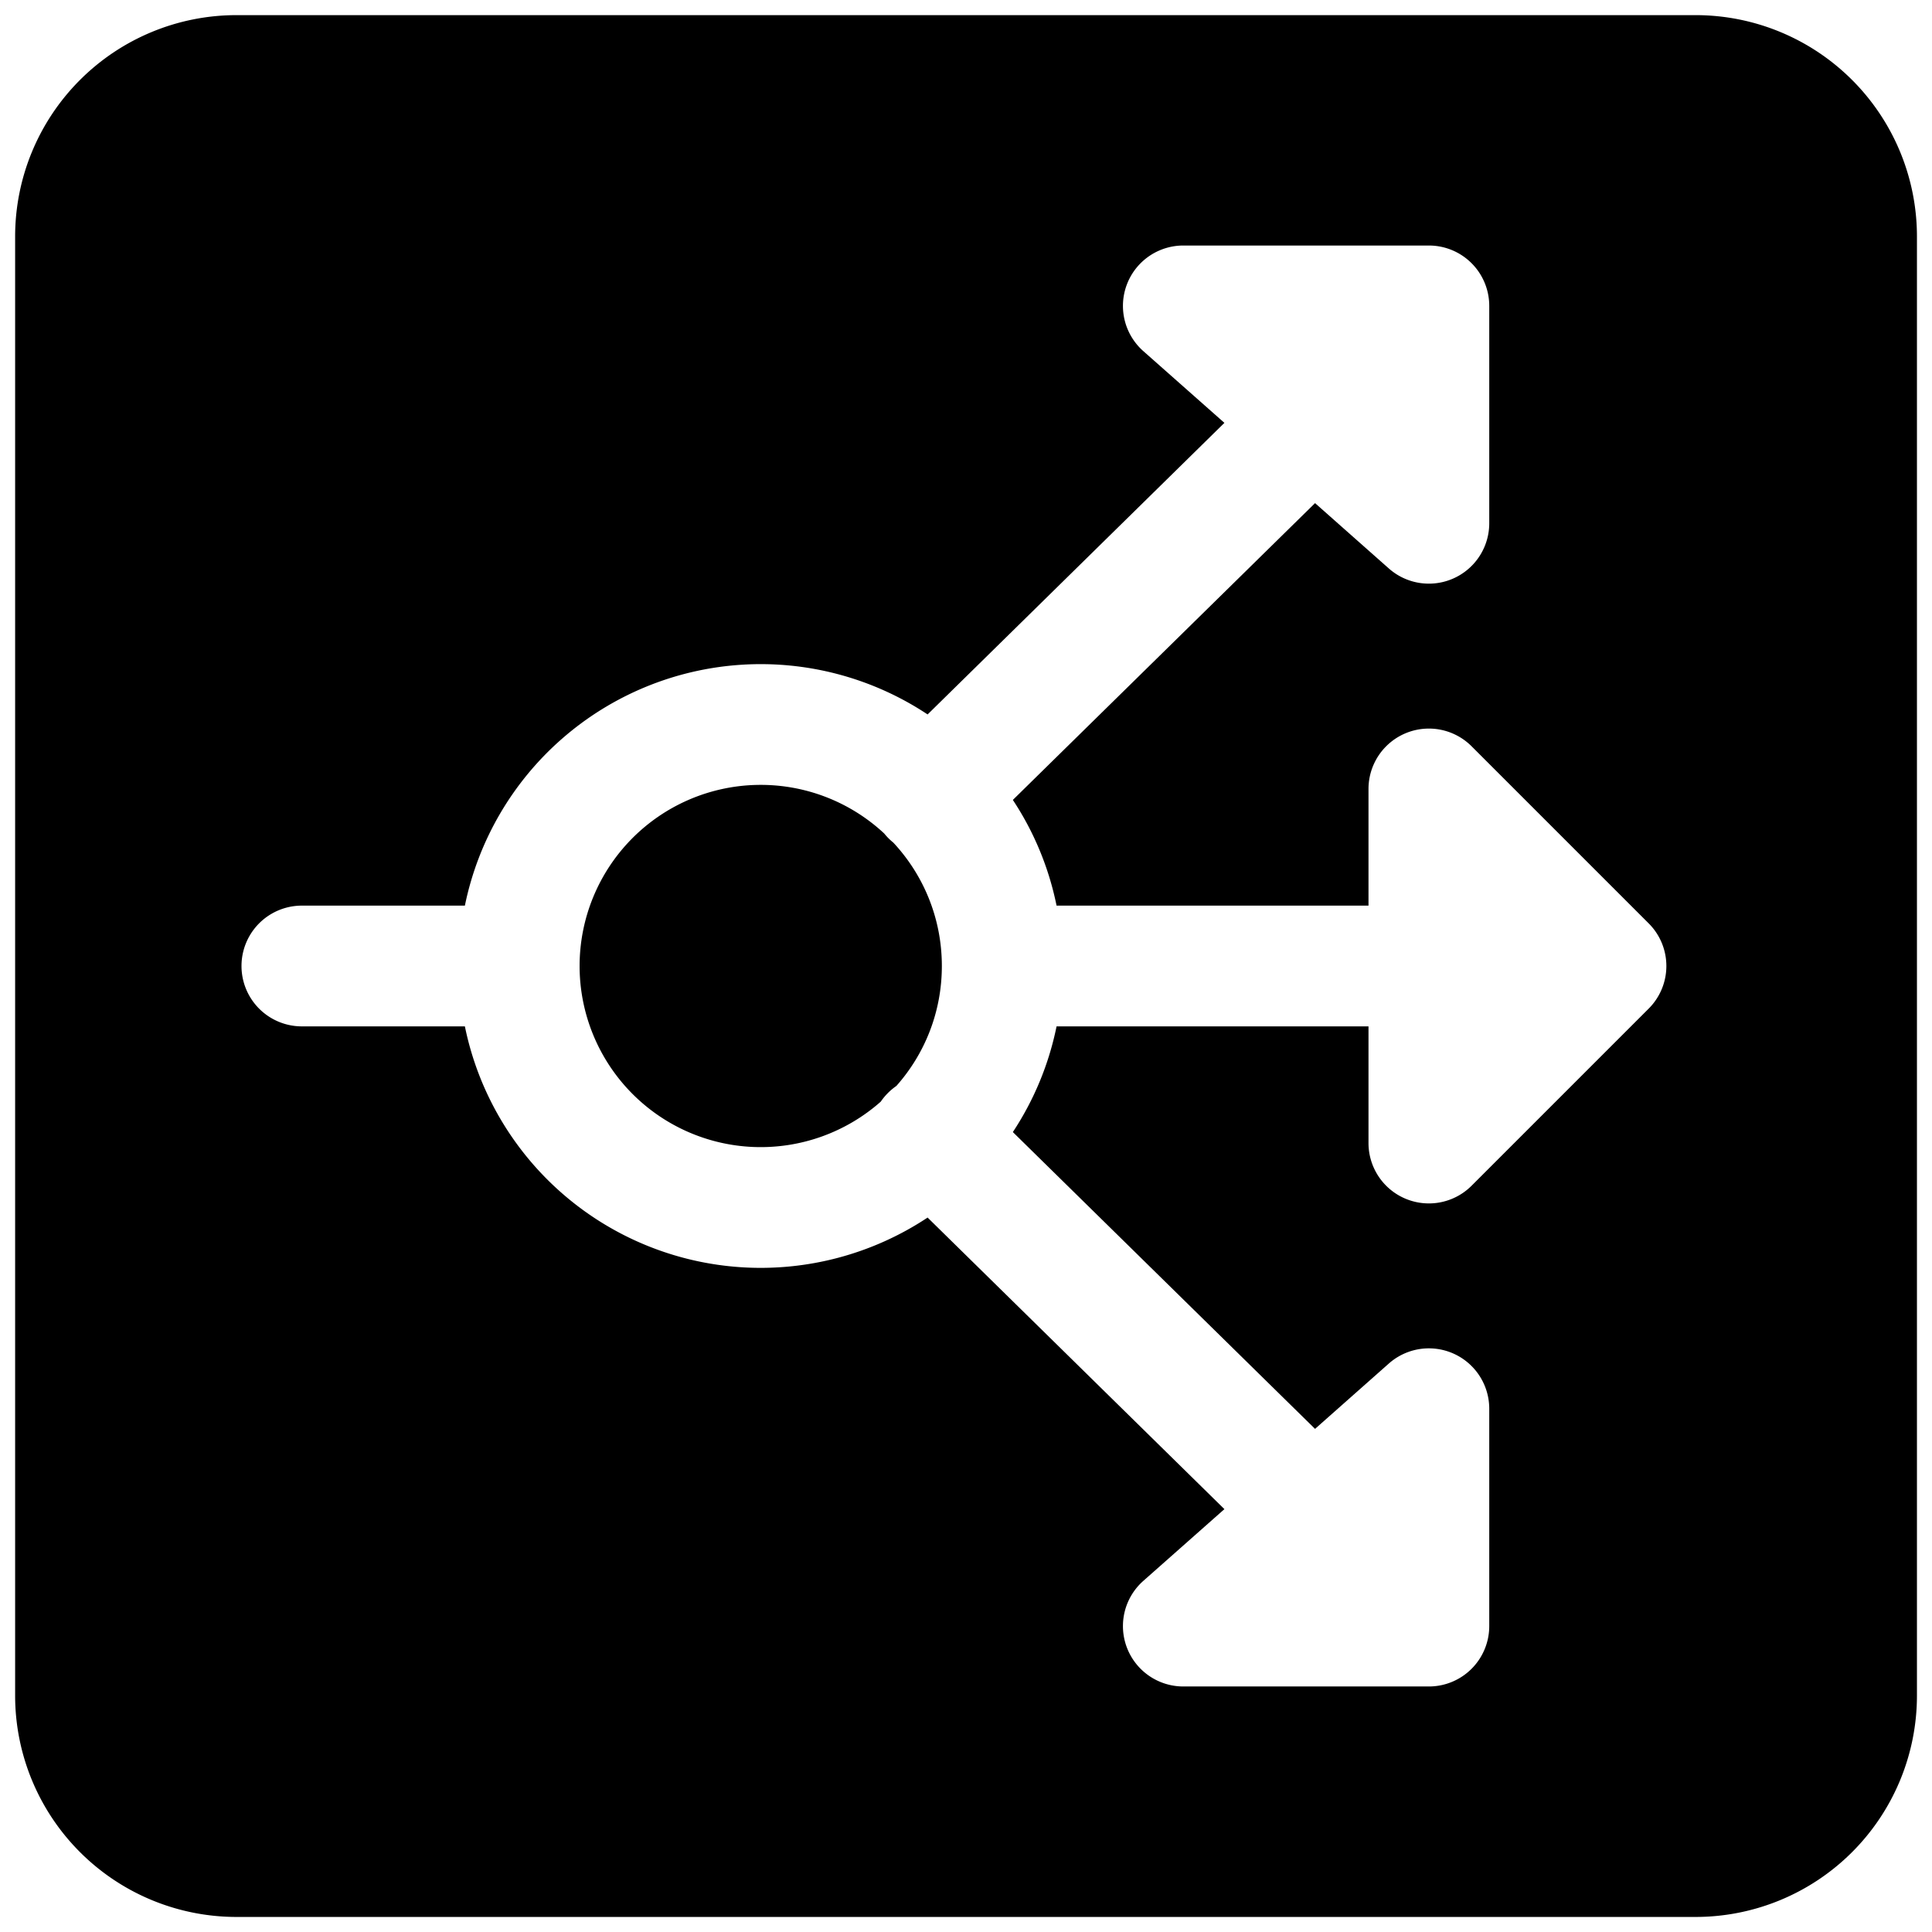
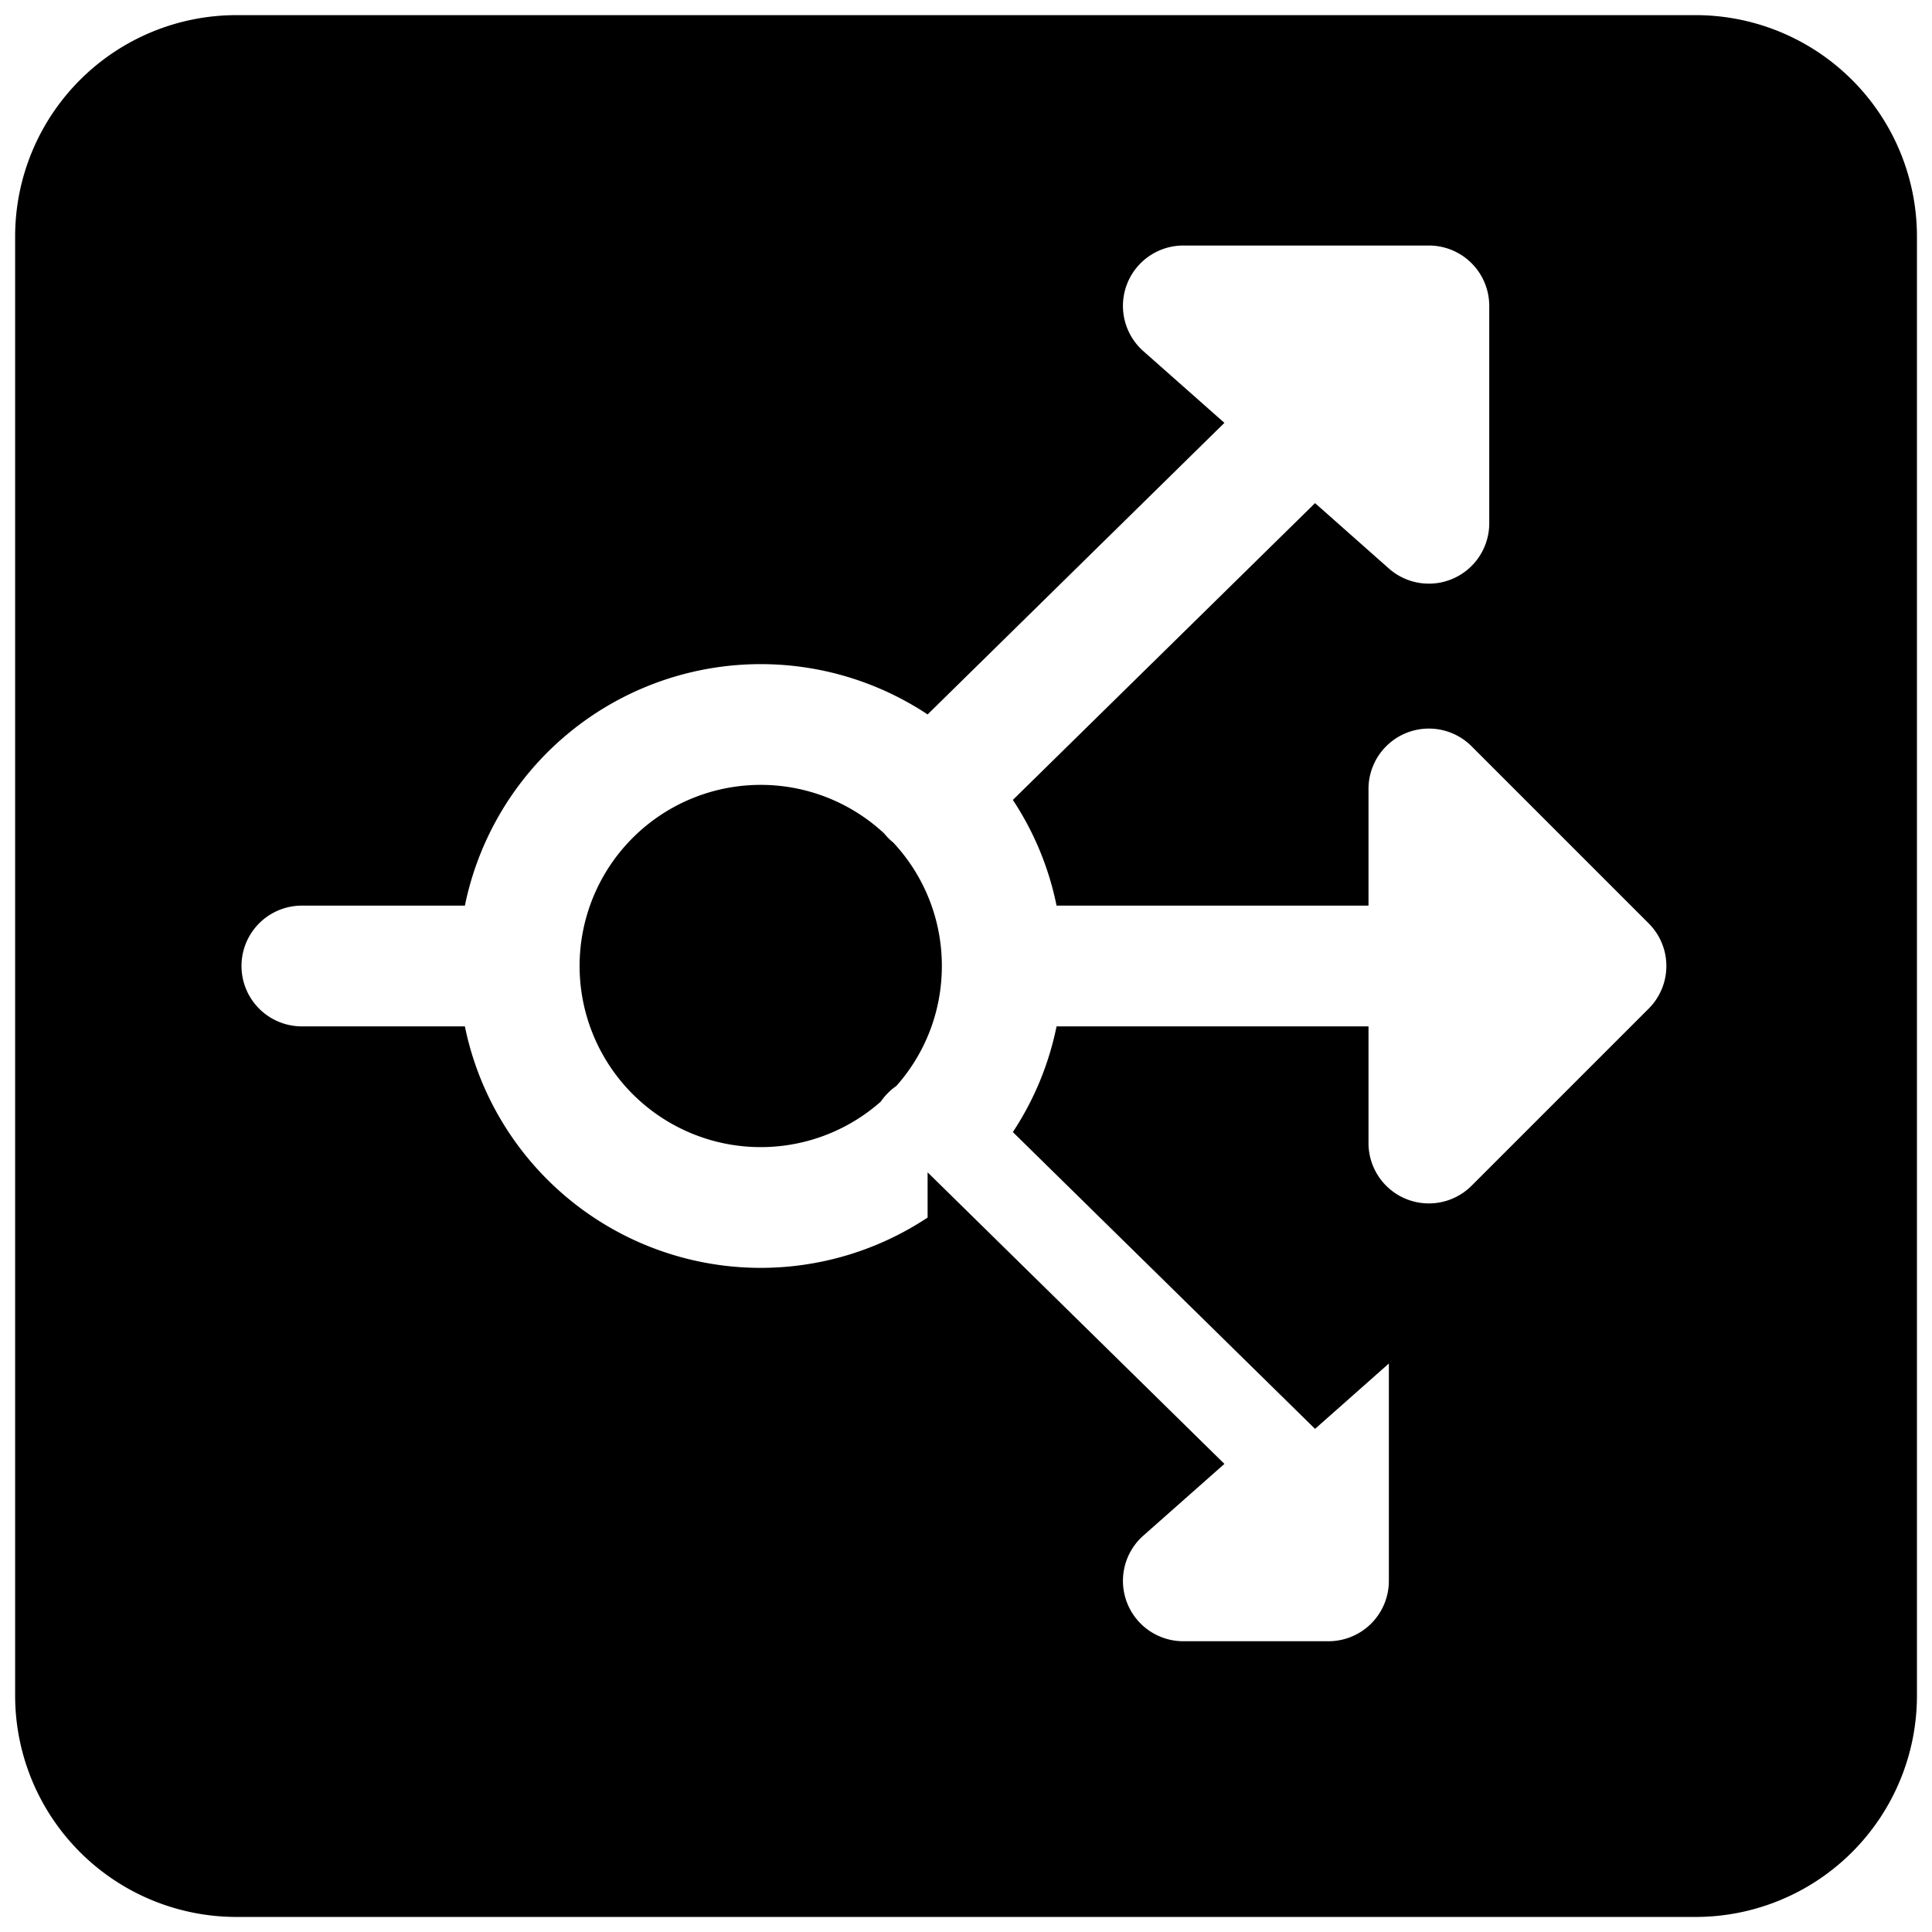
<svg xmlns="http://www.w3.org/2000/svg" fill="none" viewBox="0 0 24 24">
-   <path fill="#000000" fill-rule="evenodd" d="M0.188 2.938a2.75 2.75 0 0 1 2.75 -2.75h18.125a2.75 2.75 0 0 1 2.75 2.75v18.125a2.75 2.75 0 0 1 -2.75 2.75H2.938a2.75 2.75 0 0 1 -2.75 -2.75V2.938ZM7.2 12a2.25 2.25 0 0 1 3.784 -1.646 0.74 0.74 0 0 0 0.113 0.113c0.374 0.401 0.603 0.94 0.603 1.533 0 0.572 -0.213 1.094 -0.565 1.49a0.764 0.764 0 0 0 -0.194 0.195A2.25 2.25 0 0 1 7.2 12Zm4.323 3.125a3.751 3.751 0 0 1 -5.748 -2.375H3.75a0.75 0.75 0 0 1 0 -1.5h2.025a3.751 3.751 0 0 1 5.748 -2.375l3.687 -3.622 -1.007 -0.891A0.75 0.75 0 0 1 14.7 3.05h3.05a0.75 0.75 0 0 1 0.75 0.75v2.7a0.75 0.75 0 0 1 -1.247 0.562l-0.917 -0.812 -3.754 3.687c0.26 0.393 0.446 0.836 0.543 1.313H17V9.8a0.75 0.75 0 0 1 1.28 -0.53l2.2 2.2a0.748 0.748 0 0 1 -0.004 1.064L18.28 14.73A0.75 0.75 0 0 1 17 14.2v-1.45h-3.875a3.73 3.73 0 0 1 -0.543 1.313l3.754 3.687 0.917 -0.812a0.75 0.75 0 0 1 1.247 0.562v2.7a0.75 0.75 0 0 1 -0.75 0.75H14.7a0.75 0.75 0 0 1 -0.497 -1.312l1.007 -0.891 -3.687 -3.622Z" clip-rule="evenodd" stroke-width="1" />
+   <path fill="#000000" fill-rule="evenodd" d="M0.188 2.938a2.75 2.75 0 0 1 2.75 -2.75h18.125a2.75 2.75 0 0 1 2.75 2.75v18.125a2.75 2.75 0 0 1 -2.75 2.75H2.938a2.75 2.75 0 0 1 -2.75 -2.75V2.938ZM7.2 12a2.25 2.25 0 0 1 3.784 -1.646 0.74 0.74 0 0 0 0.113 0.113c0.374 0.401 0.603 0.94 0.603 1.533 0 0.572 -0.213 1.094 -0.565 1.49a0.764 0.764 0 0 0 -0.194 0.195A2.25 2.25 0 0 1 7.2 12Zm4.323 3.125a3.751 3.751 0 0 1 -5.748 -2.375H3.75a0.75 0.75 0 0 1 0 -1.5h2.025a3.751 3.751 0 0 1 5.748 -2.375l3.687 -3.622 -1.007 -0.891A0.75 0.75 0 0 1 14.7 3.05h3.05a0.75 0.75 0 0 1 0.75 0.75v2.7a0.75 0.75 0 0 1 -1.247 0.562l-0.917 -0.812 -3.754 3.687c0.26 0.393 0.446 0.836 0.543 1.313H17V9.8a0.75 0.75 0 0 1 1.28 -0.53l2.2 2.2a0.748 0.748 0 0 1 -0.004 1.064L18.28 14.73A0.75 0.75 0 0 1 17 14.2v-1.45h-3.875a3.73 3.73 0 0 1 -0.543 1.313l3.754 3.687 0.917 -0.812v2.7a0.75 0.75 0 0 1 -0.75 0.75H14.7a0.75 0.75 0 0 1 -0.497 -1.312l1.007 -0.891 -3.687 -3.622Z" clip-rule="evenodd" stroke-width="1" />
</svg>